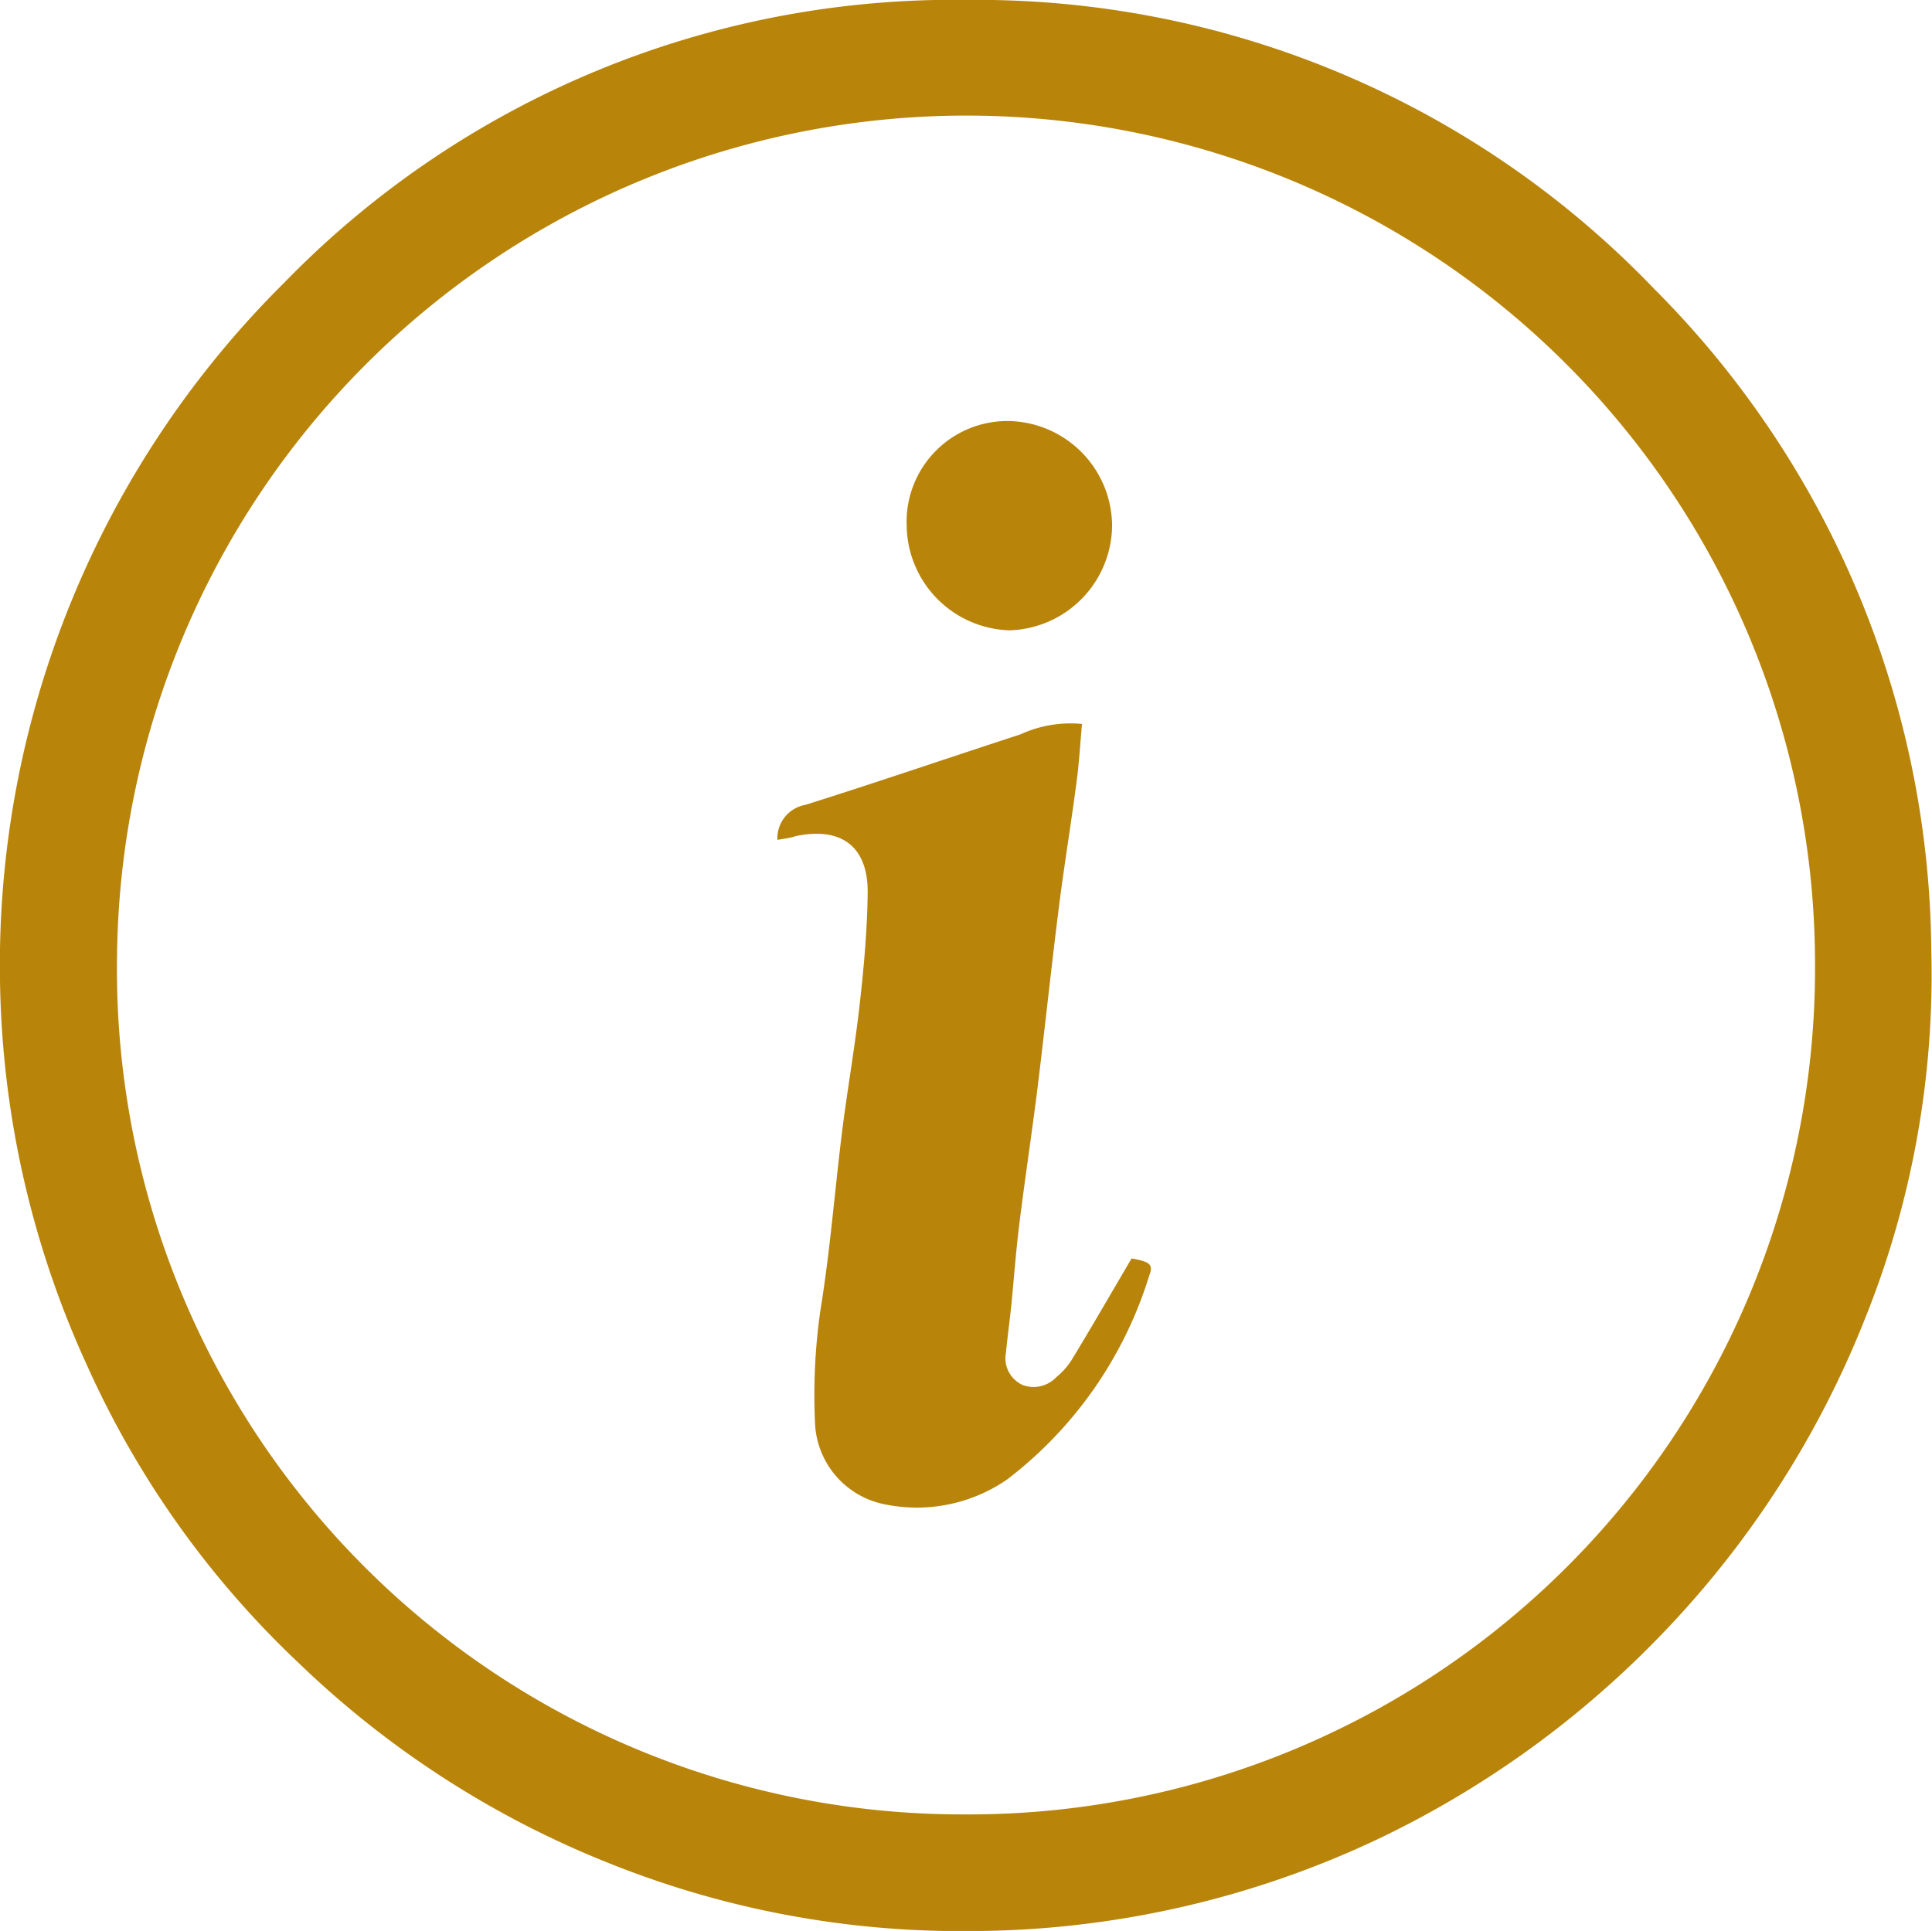
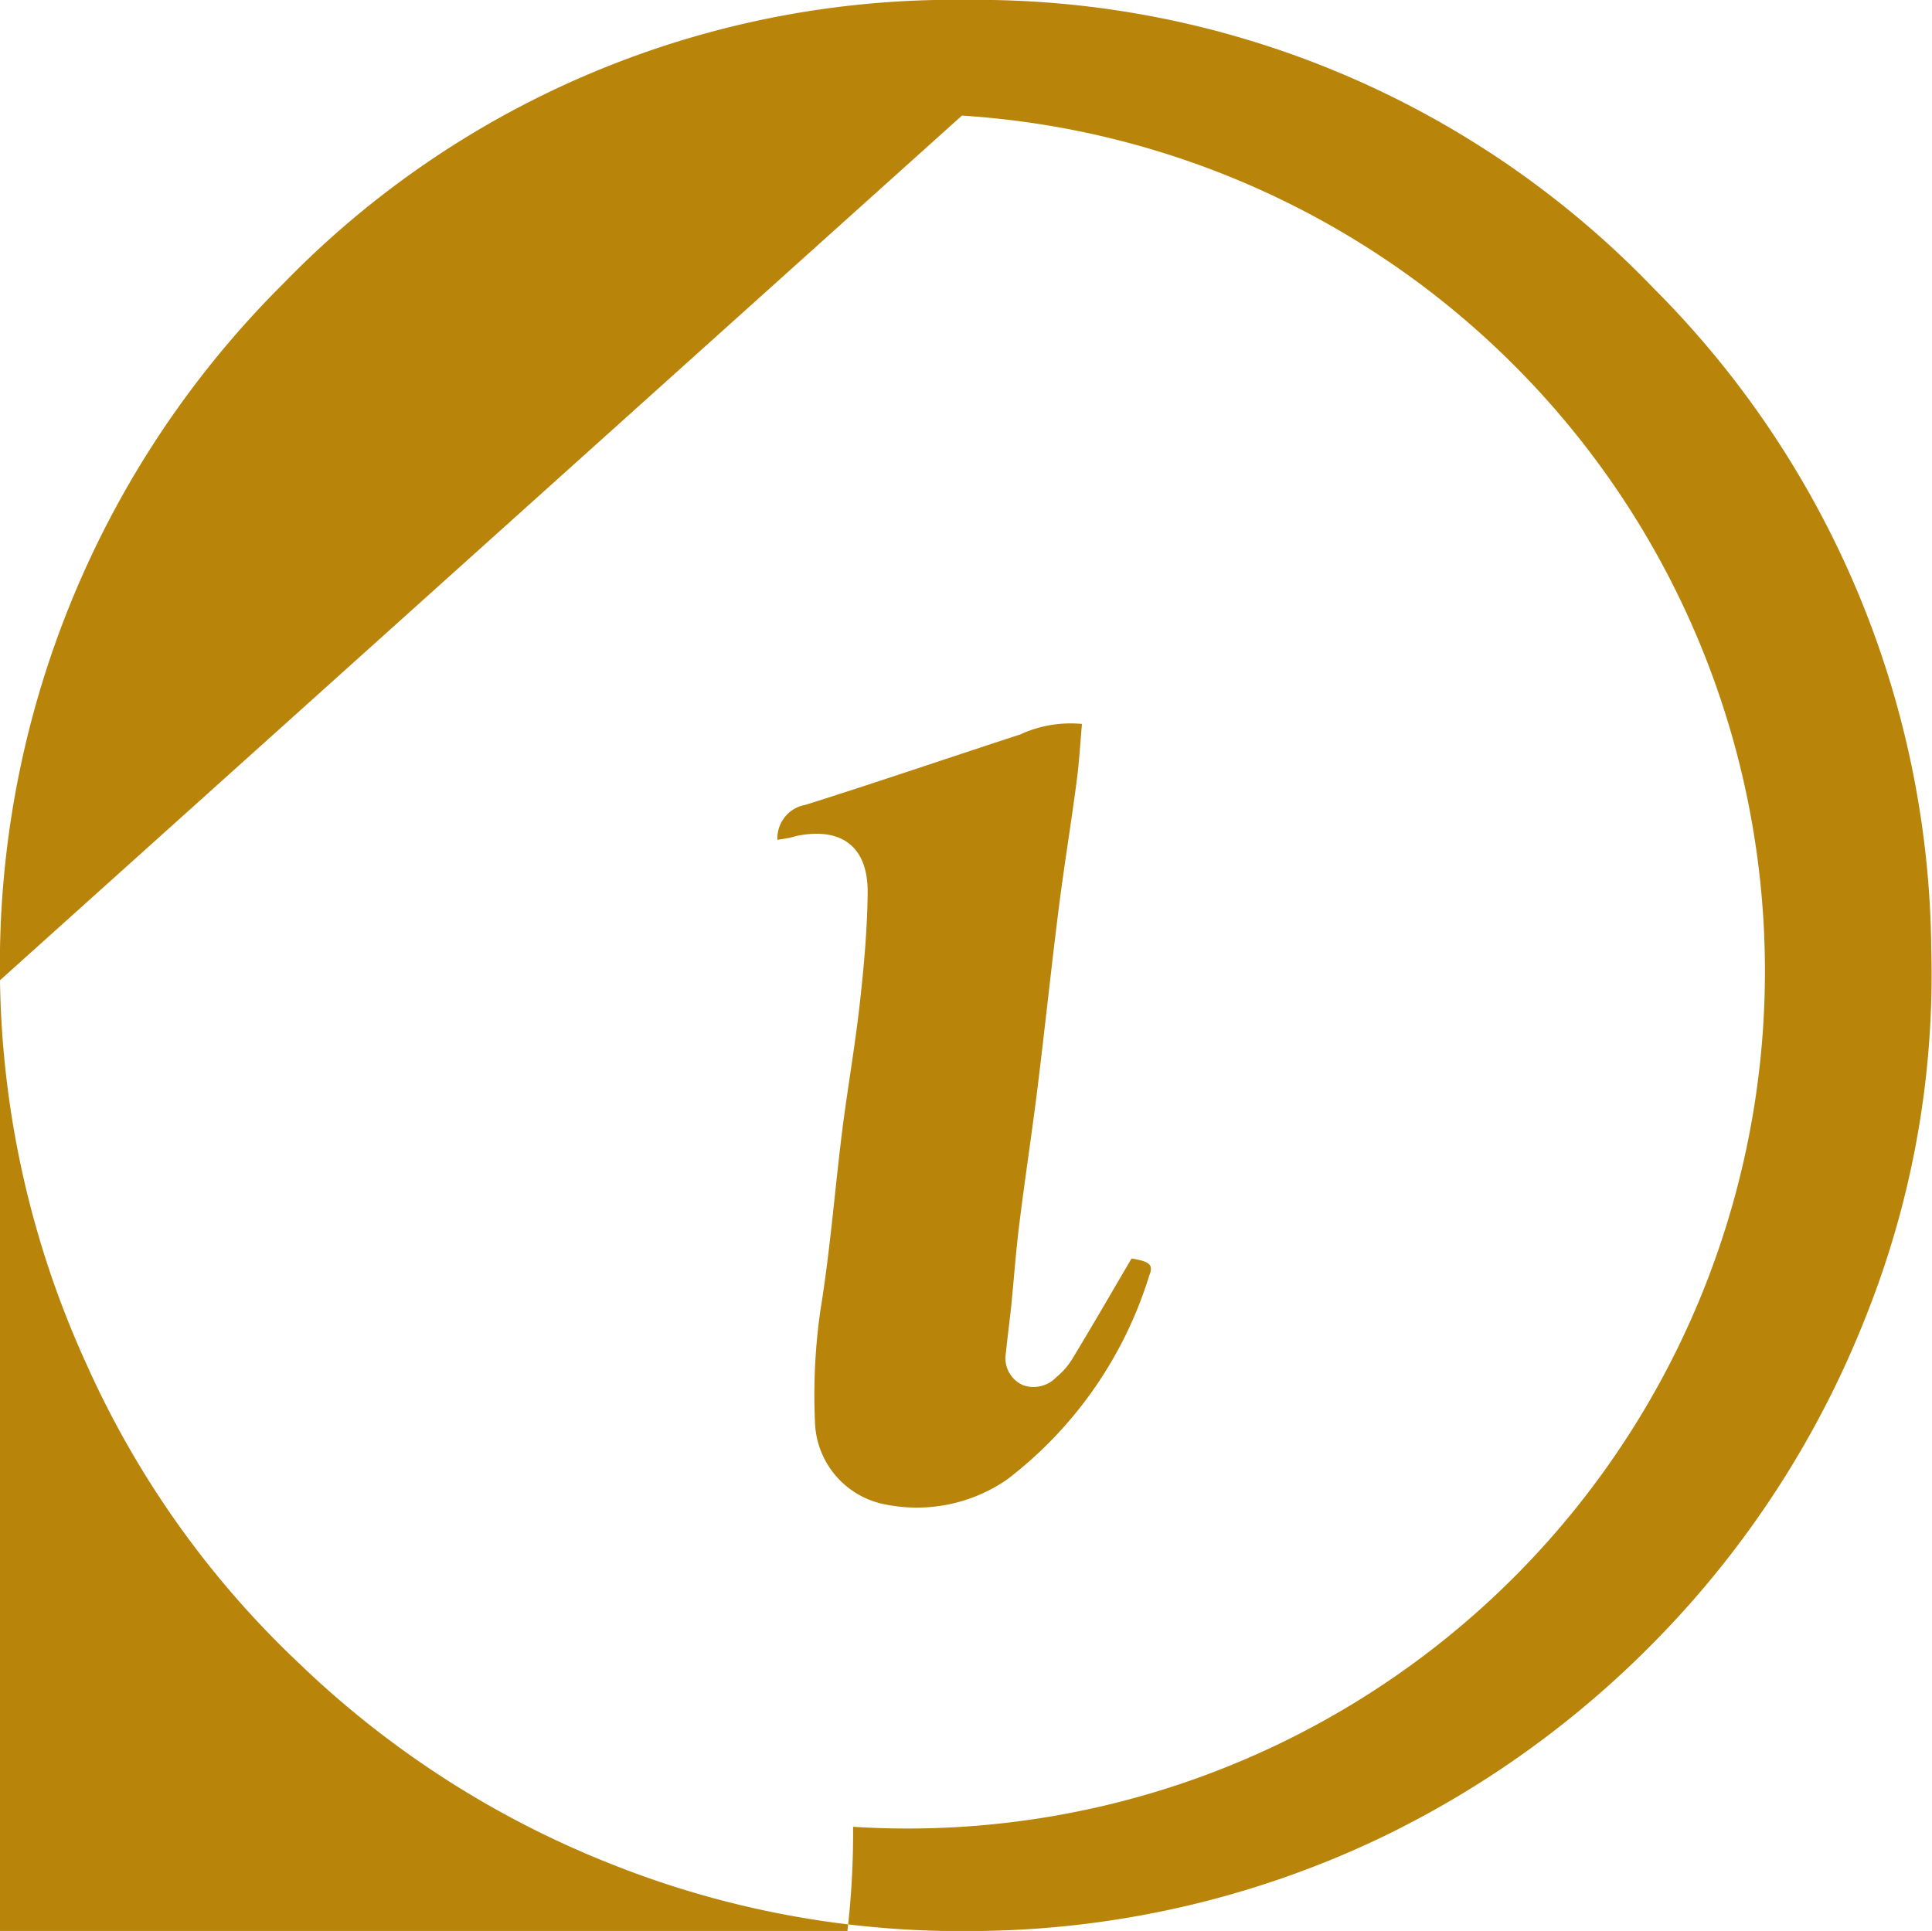
<svg xmlns="http://www.w3.org/2000/svg" width="23.997" height="23.987" viewBox="0 0 23.997 23.987">
  <g id="Notice_Icon" data-name="Notice Icon" transform="translate(-1196.539 212.383)">
    <g id="Group_333" data-name="Group 333" transform="translate(1196.539 -212.383)">
-       <path id="Path_2747" data-name="Path 2747" d="M1196.539-200.206a11.931,11.931,0,0,1,3.522-8.657,11.6,11.6,0,0,1,8.5-3.521,11.652,11.652,0,0,1,8.52,3.585,11.762,11.762,0,0,1,3.446,8.212,11.458,11.458,0,0,1-.836,4.617A12.025,12.025,0,0,1,1217.1-192a12.132,12.132,0,0,1-3.426,2.453,11.886,11.886,0,0,1-5.081,1.152,11.712,11.712,0,0,1-4.454-.829,11.875,11.875,0,0,1-3.889-2.5,11.626,11.626,0,0,1-2.631-3.7A11.864,11.864,0,0,1,1196.539-200.206Zm11.948-10.741a10.552,10.552,0,0,0-10.494,10.416,10.5,10.5,0,0,0,10.535,10.687,10.51,10.51,0,0,0,10.555-10.587A10.543,10.543,0,0,0,1208.487-210.947Z" transform="translate(-1196.539 212.383)" fill="#b8840a" />
+       <path id="Path_2747" data-name="Path 2747" d="M1196.539-200.206a11.931,11.931,0,0,1,3.522-8.657,11.6,11.6,0,0,1,8.5-3.521,11.652,11.652,0,0,1,8.52,3.585,11.762,11.762,0,0,1,3.446,8.212,11.458,11.458,0,0,1-.836,4.617A12.025,12.025,0,0,1,1217.1-192a12.132,12.132,0,0,1-3.426,2.453,11.886,11.886,0,0,1-5.081,1.152,11.712,11.712,0,0,1-4.454-.829,11.875,11.875,0,0,1-3.889-2.5,11.626,11.626,0,0,1-2.631-3.7A11.864,11.864,0,0,1,1196.539-200.206Za10.552,10.552,0,0,0-10.494,10.416,10.5,10.5,0,0,0,10.535,10.687,10.51,10.51,0,0,0,10.555-10.587A10.543,10.543,0,0,0,1208.487-210.947Z" transform="translate(-1196.539 212.383)" fill="#b8840a" />
      <path id="Path_2748" data-name="Path 2748" d="M1224.863-184.591a.422.422,0,0,1,.348-.435c.893-.281,1.779-.585,2.67-.875a1.49,1.49,0,0,1,.765-.13c-.022.25-.036.49-.068.727-.069.523-.155,1.044-.221,1.567-.093.739-.171,1.48-.262,2.219-.07.564-.156,1.125-.226,1.689-.042.336-.067.674-.1,1.012-.021.2-.048.4-.068.6a.365.365,0,0,0,.213.4.39.39,0,0,0,.414-.1.89.89,0,0,0,.209-.245c.246-.406.483-.817.725-1.229.226.039.275.074.219.214a5.06,5.06,0,0,1-1.767,2.533,1.973,1.973,0,0,1-1.508.309,1.074,1.074,0,0,1-.875-.995,7.437,7.437,0,0,1,.067-1.423c.12-.734.177-1.479.269-2.218.066-.523.158-1.044.217-1.568.052-.458.094-.919.1-1.379.012-.586-.323-.841-.895-.719C1225.028-184.616,1224.963-184.608,1224.863-184.591Z" transform="translate(-1215.207 195.024)" fill="#b8840a" />
-       <path id="Path_2749" data-name="Path 2749" d="M1229.563-195.737a1.252,1.252,0,0,1,1.265-1.31,1.309,1.309,0,0,1,1.286,1.3,1.313,1.313,0,0,1-1.272,1.3A1.317,1.317,0,0,1,1229.563-195.737Z" transform="translate(-1218.301 202.277)" fill="#b8840a" />
    </g>
  </g>
</svg>